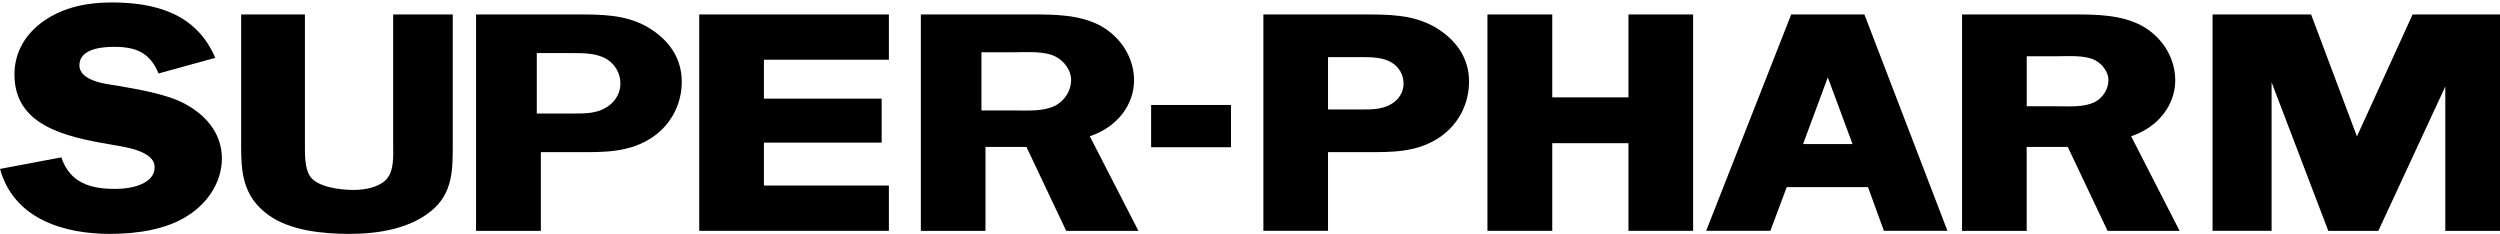
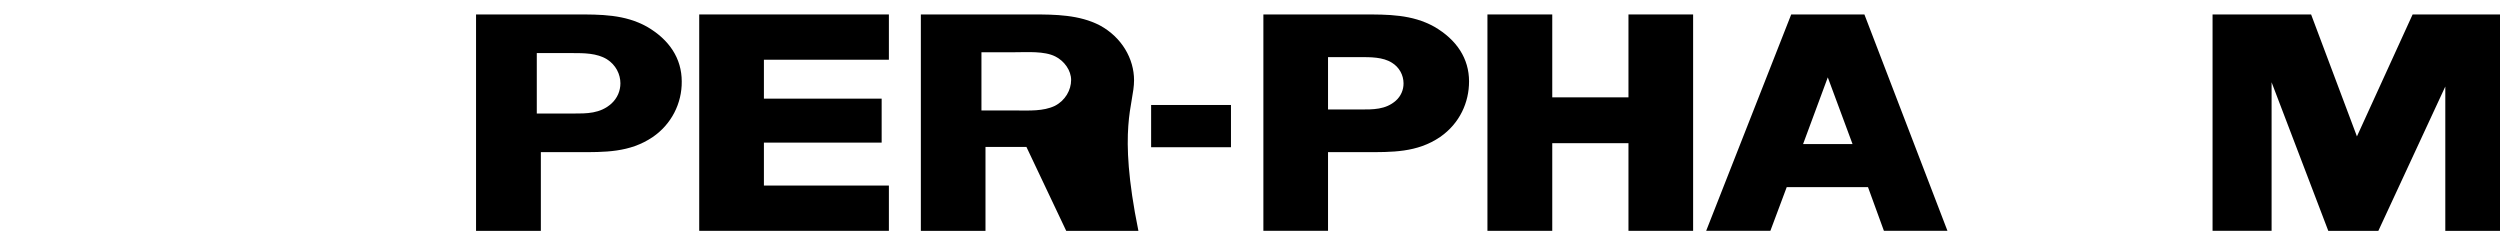
<svg xmlns="http://www.w3.org/2000/svg" width="256" height="24" viewBox="0 0 256 24" fill="none">
-   <path d="M11.449 0.251C15.835 0.251 20.101 1.347 22.04 5.924L16.234 7.523C15.346 5.361 13.893 4.796 11.687 4.796C9.909 4.796 8.132 5.197 8.132 6.692C8.132 8.264 10.797 8.604 11.88 8.75C14.087 9.152 17.079 9.595 19.048 10.694C21.314 11.936 22.722 13.877 22.722 16.217C22.722 18.513 21.403 20.69 19.256 22.068C17.02 23.521 13.998 23.95 11.258 23.95C6.709 23.95 1.453 22.527 -0 17.298L6.28 16.113C7.17 18.766 9.317 19.344 11.806 19.344C13.685 19.344 15.835 18.749 15.835 17.122C15.835 15.374 12.515 15.018 11.258 14.782C6.473 13.981 1.48 12.766 1.48 7.627C1.48 5.435 2.519 3.524 4.505 2.13C6.548 0.725 8.933 0.251 11.449 0.251Z" fill="black" />
-   <path d="M40.26 1.48H46.362V14.838C46.362 17.402 46.362 19.831 44.125 21.624C41.934 23.416 38.733 23.95 35.8 23.95C33.001 23.95 29.726 23.607 27.537 22.053C24.795 20.112 24.693 17.506 24.693 14.838V1.48H31.224V14.843C31.224 15.82 31.194 17.241 31.771 18.086C32.528 19.137 34.722 19.45 36.232 19.45C37.476 19.45 38.867 19.137 39.578 18.351C40.379 17.434 40.26 15.966 40.26 14.841V1.48Z" fill="black" />
  <path d="M54.967 5.436H58.626C59.797 5.436 61.115 5.436 62.152 6.07C63.069 6.65 63.53 7.612 63.53 8.53C63.53 9.286 63.233 10.042 62.596 10.62C61.44 11.641 60.092 11.626 58.671 11.626H54.967V5.436ZM59.174 15.581C61.901 15.581 64.48 15.64 66.847 14.026C67.771 13.395 68.525 12.546 69.042 11.554C69.559 10.562 69.823 9.457 69.81 8.339C69.81 5.998 68.551 4.072 66.255 2.738C63.974 1.464 61.5 1.479 58.966 1.479H48.747V23.638H55.383V15.581H59.174Z" fill="black" />
  <path d="M91.022 1.48V6.116H78.224V10.101H90.281V14.603H78.224V19.001H91.022V23.637H71.6V1.48H91.022Z" fill="black" />
-   <path d="M108.054 5.775C109.004 6.249 109.683 7.228 109.683 8.19C109.683 9.211 109.091 10.292 108.01 10.843C106.825 11.403 105.404 11.314 104.115 11.314H100.5V5.349H103.966C105.181 5.349 106.944 5.215 108.057 5.778L108.054 5.775ZM109.18 23.638H116.573L111.595 13.952C114.409 13.02 116.127 10.724 116.127 8.22C116.127 6.013 114.867 3.819 112.631 2.604C110.529 1.509 108.069 1.479 105.714 1.479H94.295V23.638H100.914V15.048H105.107L109.18 23.638Z" fill="black" />
+   <path d="M108.054 5.775C109.004 6.249 109.683 7.228 109.683 8.19C109.683 9.211 109.091 10.292 108.01 10.843C106.825 11.403 105.404 11.314 104.115 11.314H100.5V5.349H103.966C105.181 5.349 106.944 5.215 108.057 5.778L108.054 5.775ZM109.18 23.638H116.573C114.409 13.02 116.127 10.724 116.127 8.22C116.127 6.013 114.867 3.819 112.631 2.604C110.529 1.509 108.069 1.479 105.714 1.479H94.295V23.638H100.914V15.048H105.107L109.18 23.638Z" fill="black" />
  <path d="M139.783 15.58H135.99V23.637H129.37V1.48H139.589C142.108 1.48 144.598 1.465 146.878 2.74C149.172 4.074 150.431 6 150.431 8.34C150.431 10.457 149.499 12.619 147.468 14.028C145.098 15.642 142.522 15.58 139.783 15.58ZM135.99 5.849V11.211H139.28C140.581 11.211 141.885 11.241 142.936 10.306C143.187 10.083 143.387 9.809 143.522 9.503C143.658 9.196 143.726 8.864 143.722 8.529C143.72 8.106 143.61 7.691 143.403 7.324C143.196 6.956 142.898 6.647 142.537 6.426C141.605 5.831 140.316 5.849 139.235 5.849H135.99Z" fill="black" />
  <path d="M166.755 1.48H173.375V23.637H166.755V14.662H158.951V23.637H152.314V1.48H158.951V9.969H166.755V1.48Z" fill="black" />
  <path d="M183.42 1.48H190.915L199.419 23.637H192.913L191.284 19.165H182.959L181.286 23.637H174.711L183.42 1.48ZM187.166 7.921L184.635 14.752H189.7L187.166 7.921Z" fill="black" />
-   <path d="M210.585 5.76C211.711 5.76 213.486 5.627 214.495 6.145C215.326 6.561 215.903 7.419 215.903 8.19C215.903 9.063 215.4 9.997 214.465 10.471C213.355 10.992 211.934 10.885 210.746 10.885H207.536V5.76H210.585ZM215.814 23.638H223.19L218.229 13.952C221.028 13.02 222.746 10.724 222.746 8.22C222.746 6.013 221.501 3.819 219.265 2.604C217.163 1.509 214.688 1.479 212.333 1.479H200.914V23.638H207.533V15.048H211.741L215.814 23.638Z" fill="black" />
  <path d="M232.611 8.425V23.637H226.566V1.48H236.657L241.35 13.968L247.052 1.48H256V23.64H250.399V8.858L243.542 23.64H238.417L232.611 8.425Z" fill="black" />
  <path d="M117.875 15.076H126.051V10.75H117.875V15.076Z" fill="black" />
</svg>